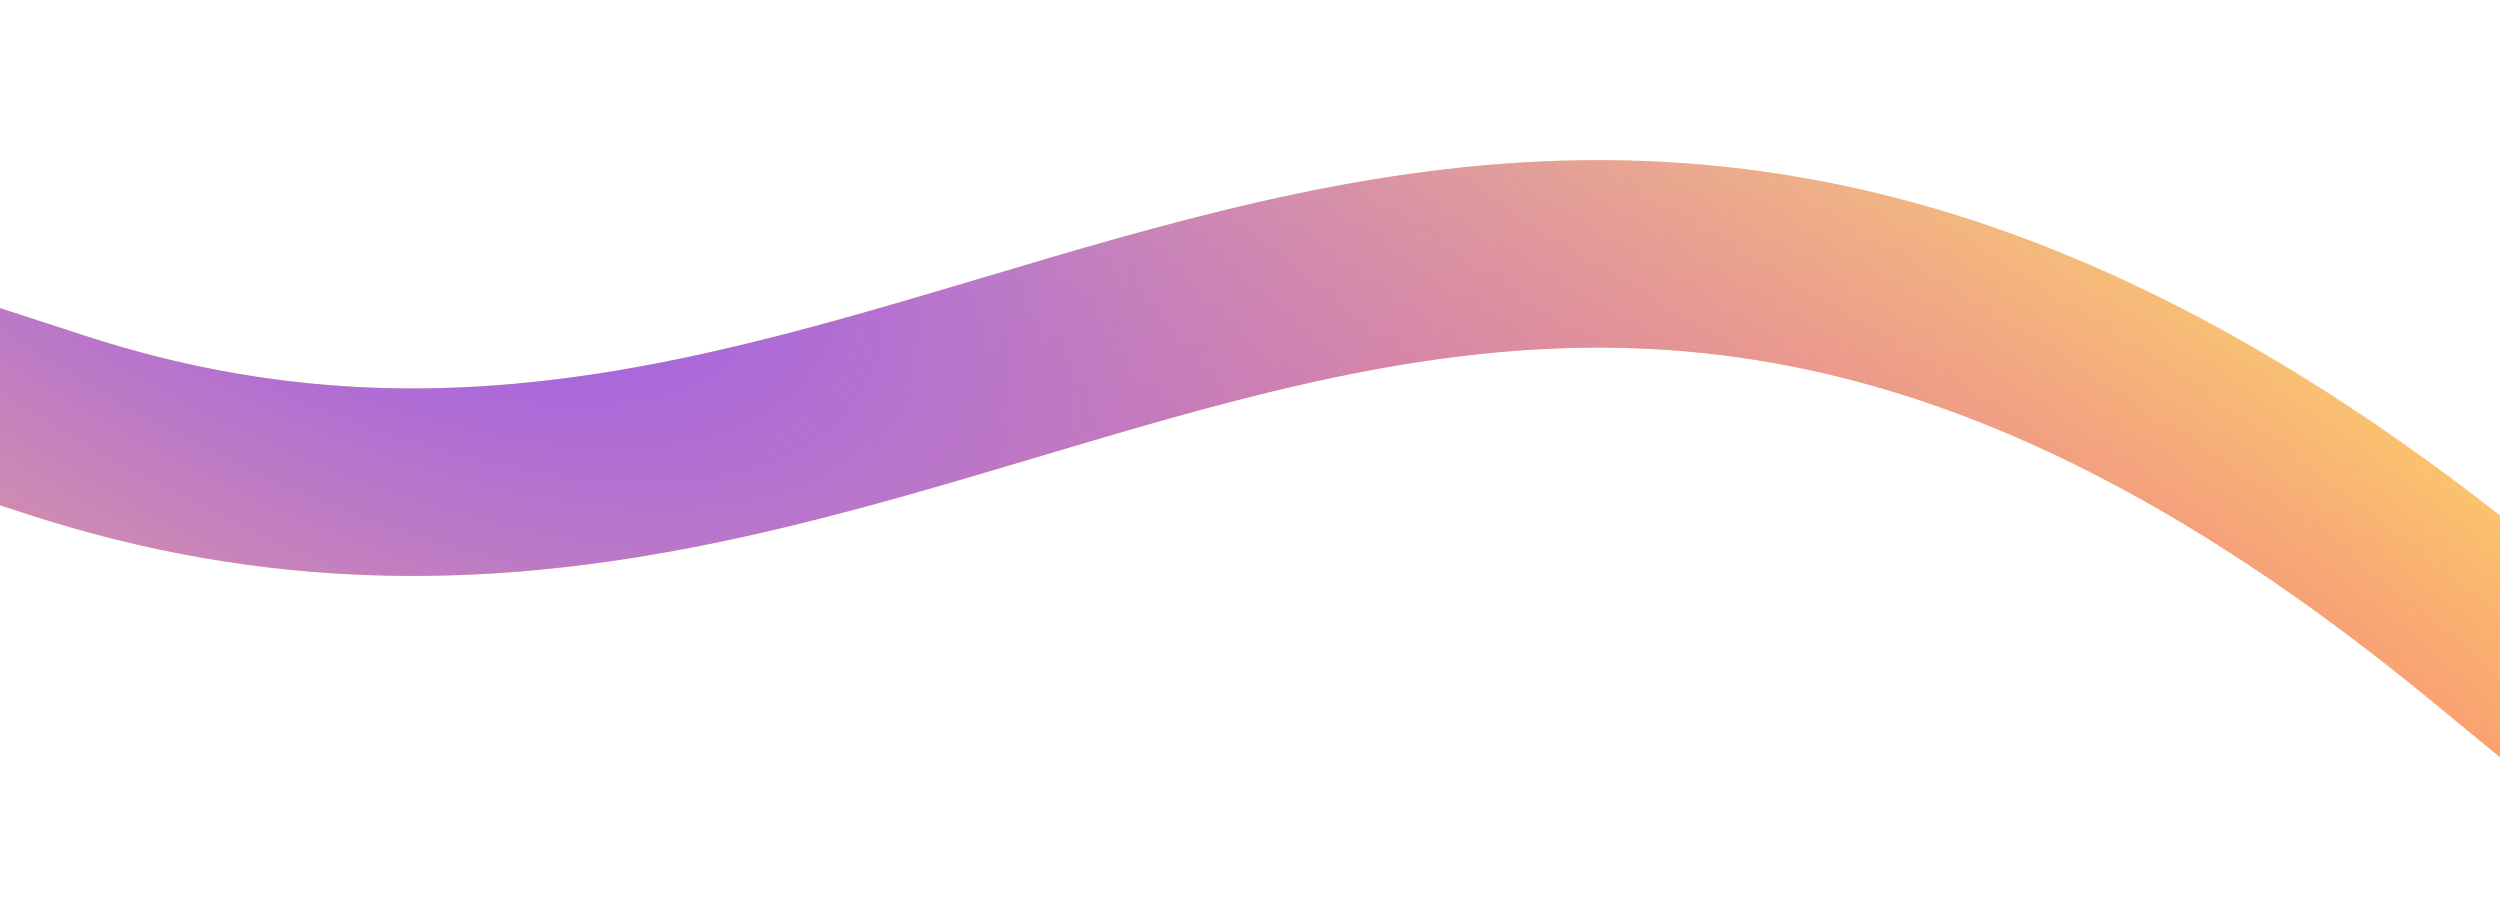
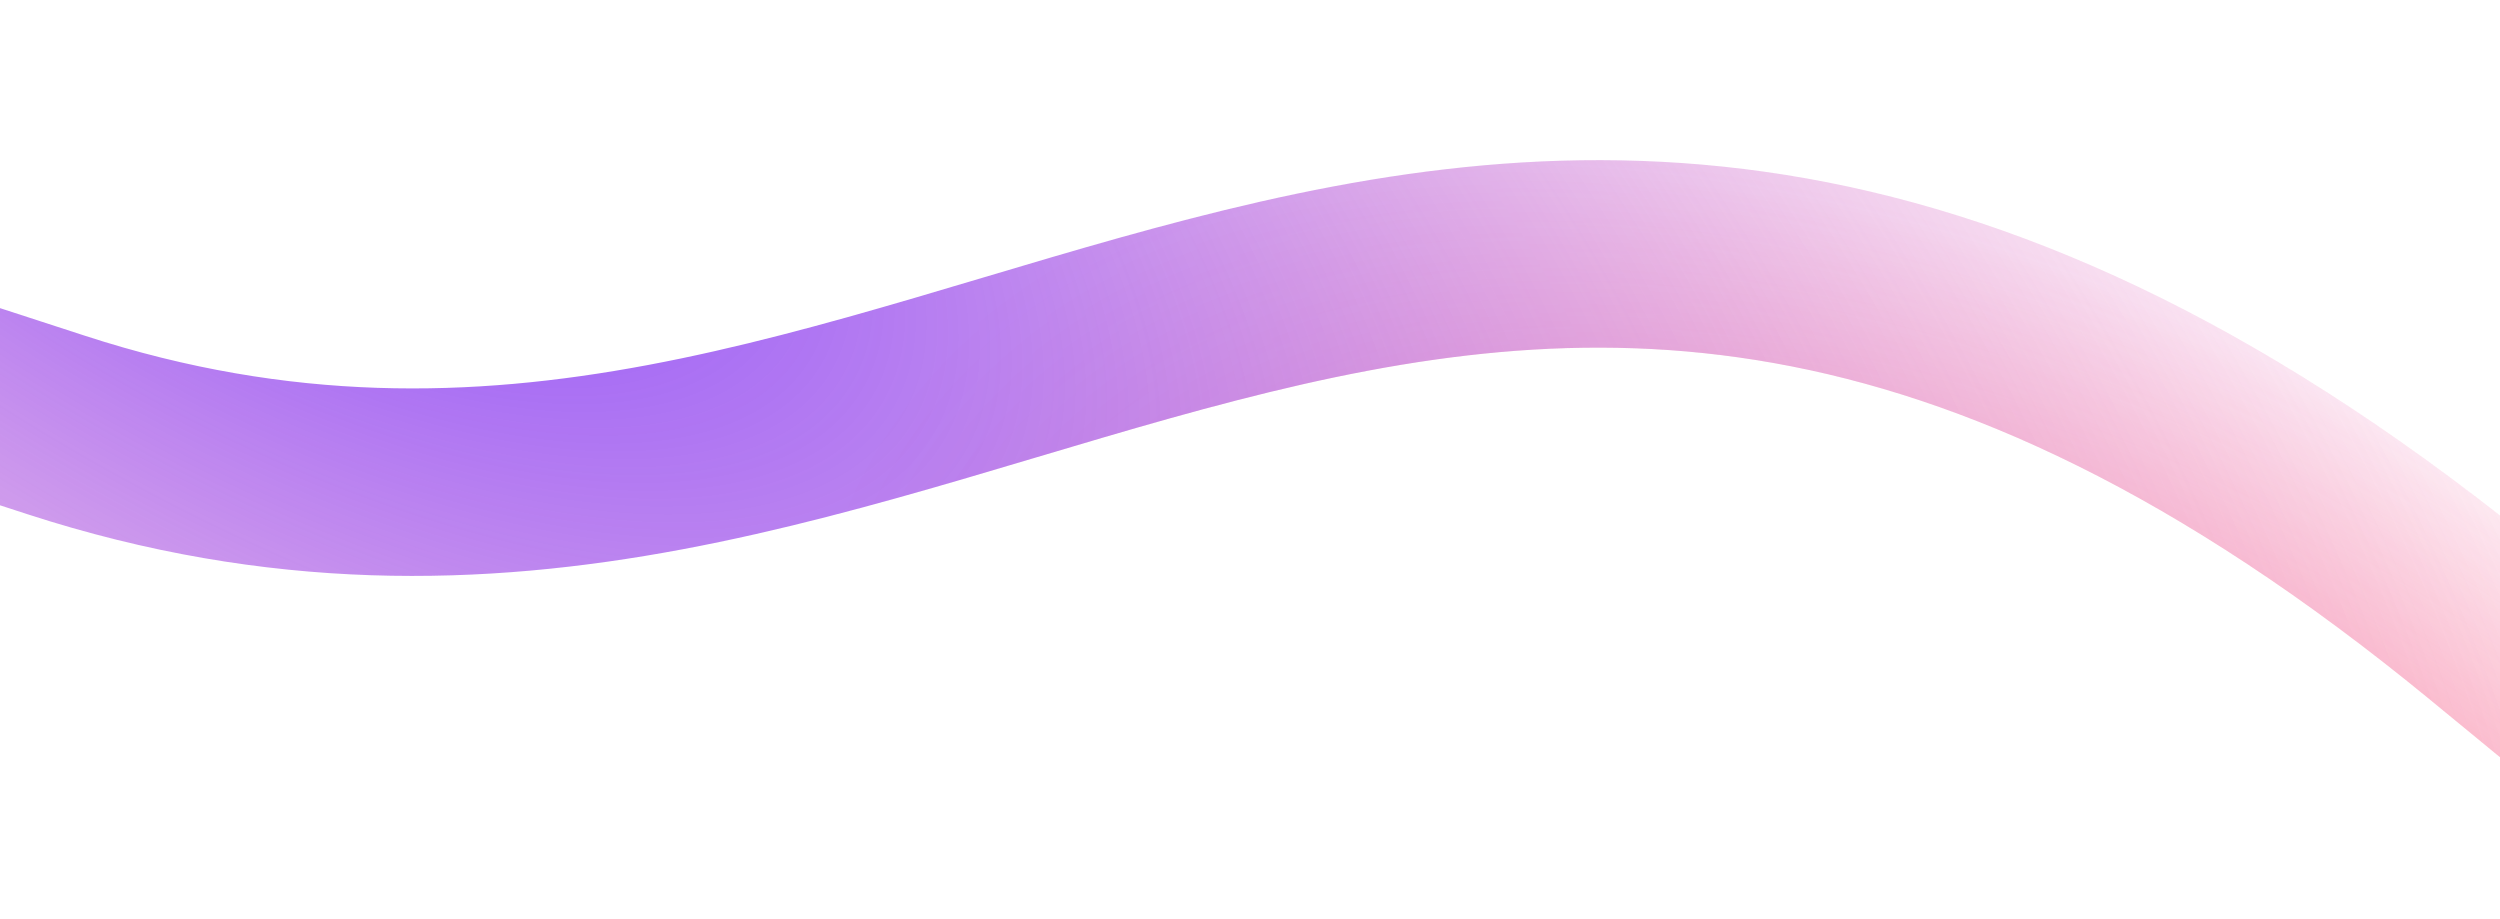
<svg xmlns="http://www.w3.org/2000/svg" width="400" height="147" viewBox="0 0 400 147" fill="none">
  <g filter="url(#filter0_d_1092_4282)">
-     <path d="M8.999 68C152 114.5 229.498 -38.5 398.5 100.5" stroke="#FDD262" stroke-width="30" stroke-linecap="square" />
    <path d="M8.999 68C152 114.5 229.498 -38.5 398.5 100.5" stroke="url(#paint0_radial_1092_4282)" stroke-width="30" stroke-linecap="square" />
    <path d="M8.999 68C152 114.5 229.498 -38.5 398.5 100.5" stroke="url(#paint1_radial_1092_4282)" stroke-width="30" stroke-linecap="square" />
  </g>
  <defs>
    <filter id="filter0_d_1092_4282" x="-34.904" y="0.624" width="479.518" height="145.99" filterUnits="userSpaceOnUse" color-interpolation-filters="sRGB">
      <feFlood flood-opacity="0" result="BackgroundImageFix" />
      <feColorMatrix in="SourceAlpha" type="matrix" values="0 0 0 0 0 0 0 0 0 0 0 0 0 0 0 0 0 0 127 0" result="hardAlpha" />
      <feOffset />
      <feGaussianBlur stdDeviation="12.5" />
      <feComposite in2="hardAlpha" operator="out" />
      <feColorMatrix type="matrix" values="0 0 0 0 0.992 0 0 0 0 0.824 0 0 0 0 0.384 0 0 0 0.25 0" />
      <feBlend mode="normal" in2="BackgroundImageFix" result="effect1_dropShadow_1092_4282" />
      <feBlend mode="normal" in="SourceGraphic" in2="effect1_dropShadow_1092_4282" result="shape" />
    </filter>
    <radialGradient id="paint0_radial_1092_4282" cx="0" cy="0" r="1" gradientUnits="userSpaceOnUse" gradientTransform="translate(327.085 187.713) rotate(-147.811) scale(221.83 132.196)">
      <stop stop-color="#FF445C" />
      <stop offset="1" stop-color="#FF445C" stop-opacity="0" />
    </radialGradient>
    <radialGradient id="paint1_radial_1092_4282" cx="0" cy="0" r="1" gradientUnits="userSpaceOnUse" gradientTransform="translate(44.005 6.277) rotate(31.318) scale(491.602 231.262)">
      <stop offset="0.013" stop-color="#854BFF" />
      <stop offset="1" stop-color="#FF83AF" stop-opacity="0" />
    </radialGradient>
  </defs>
</svg>